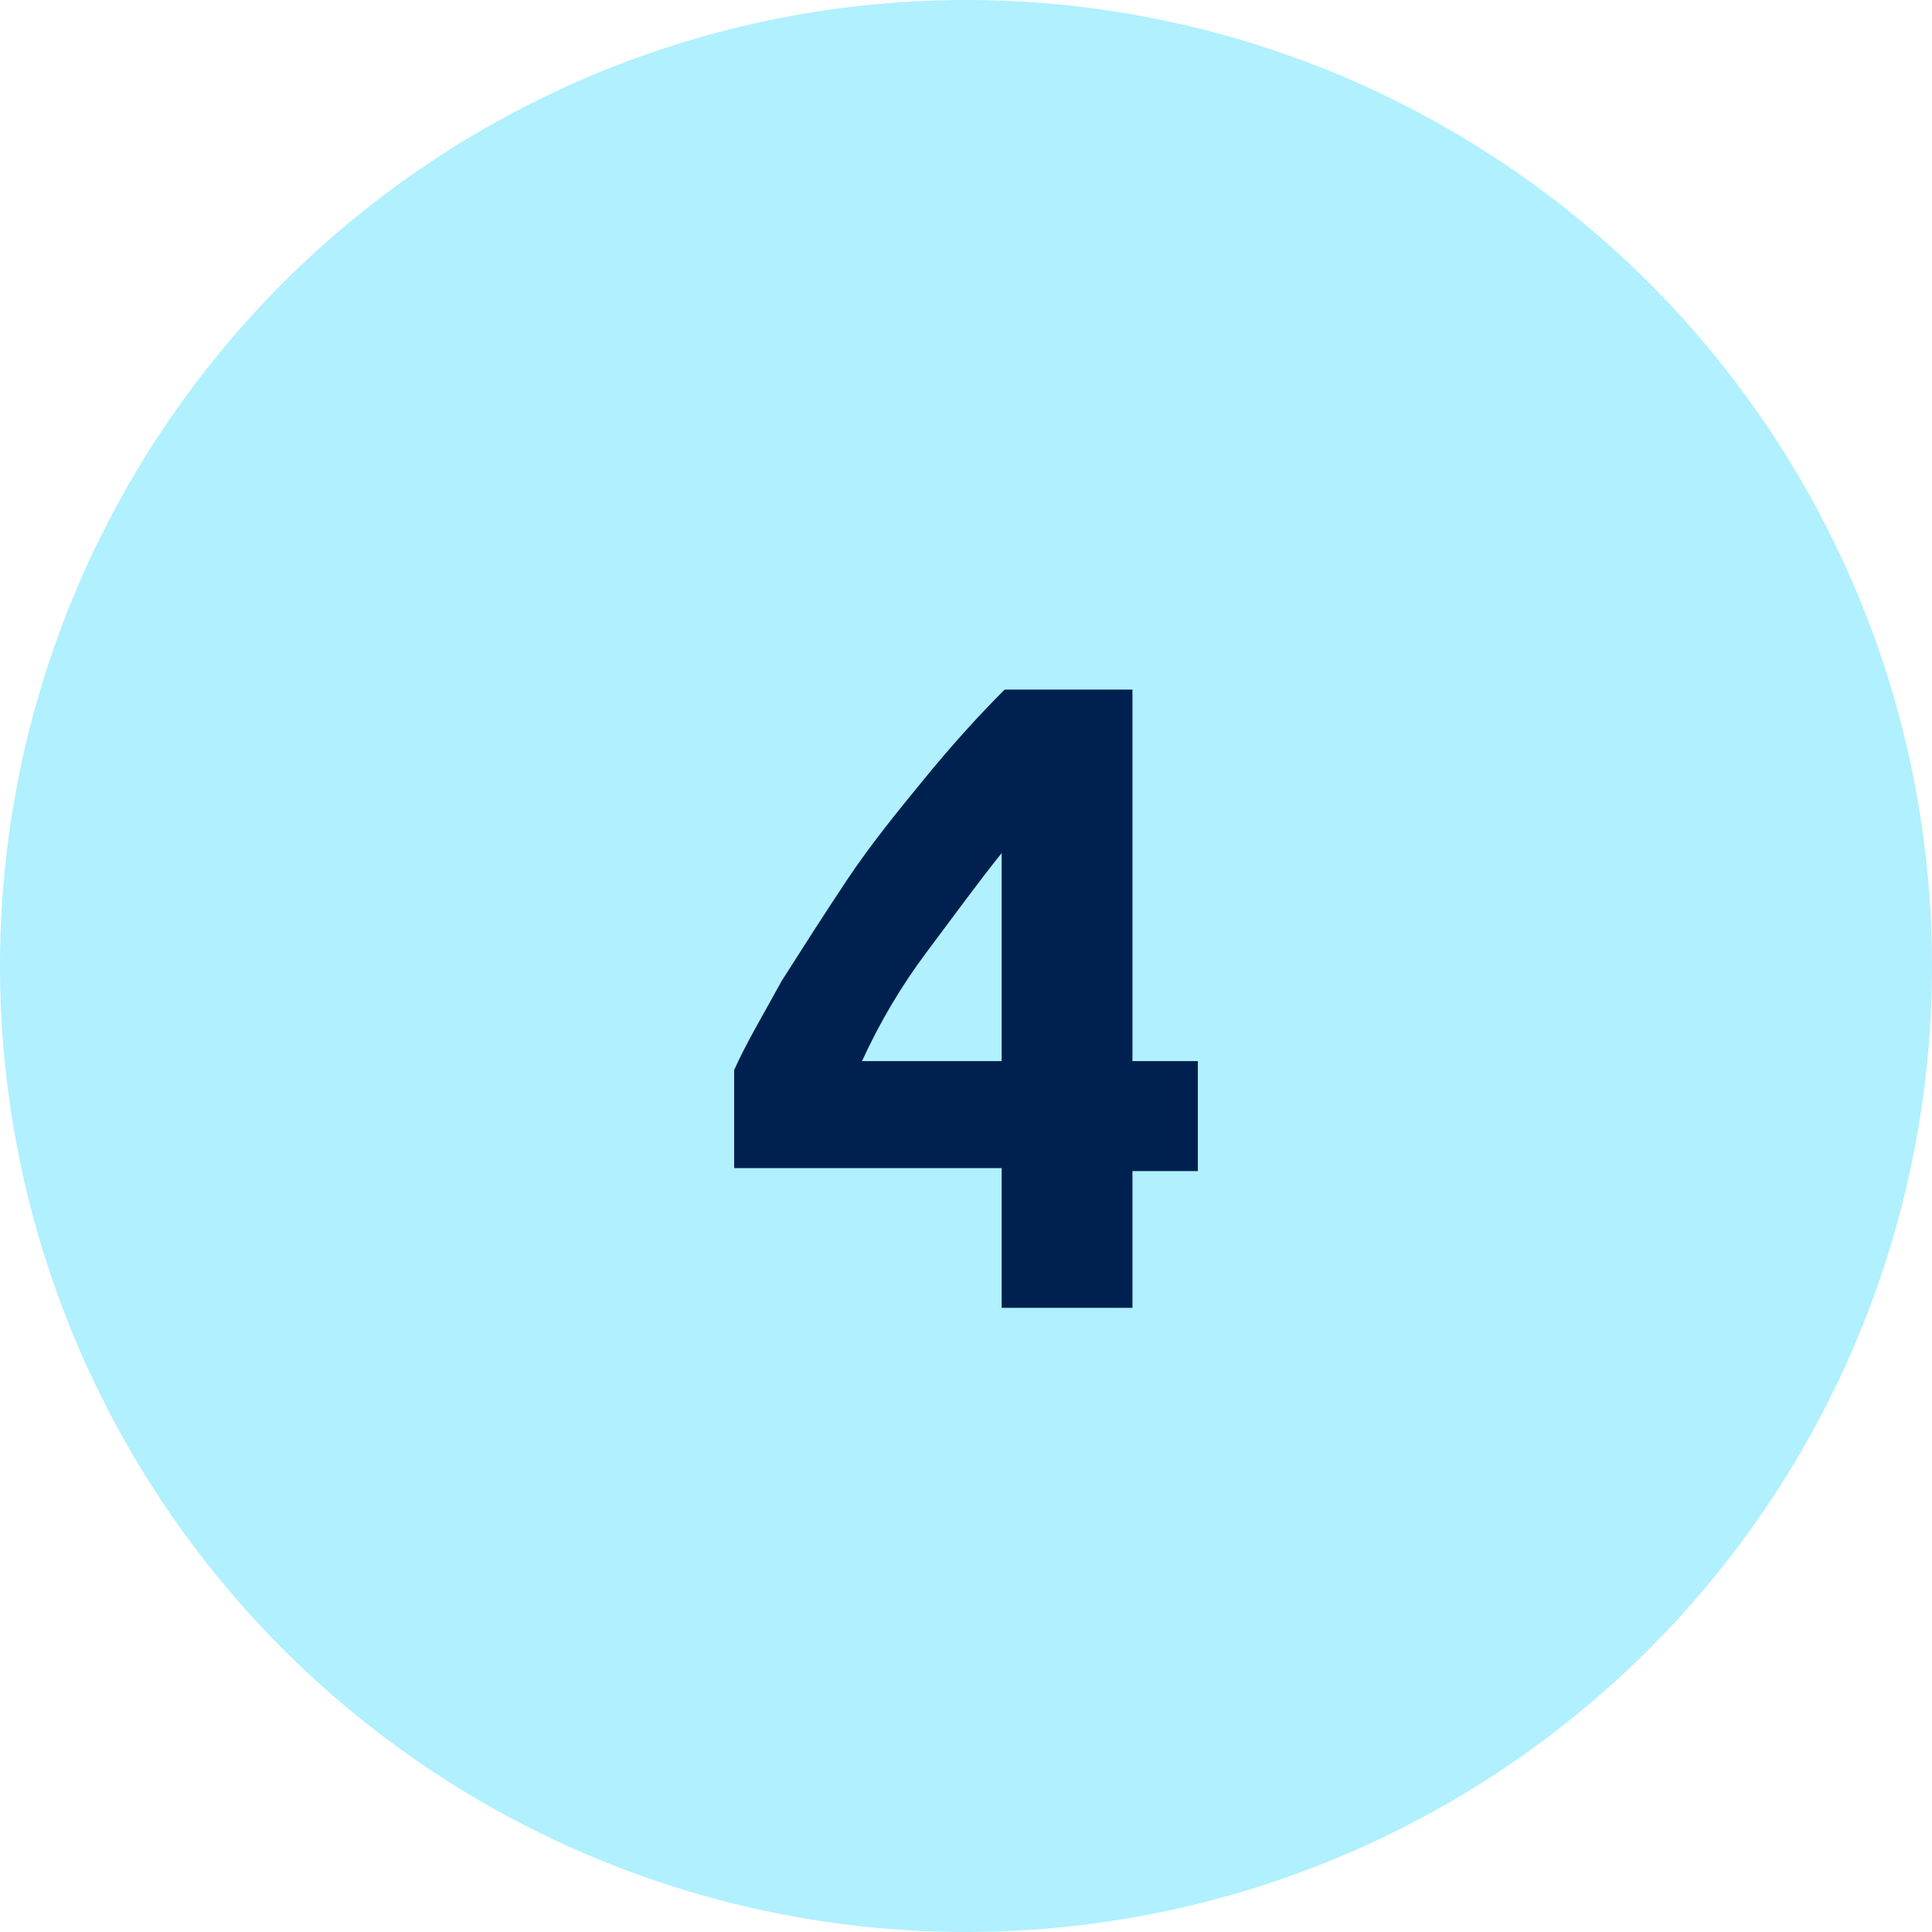
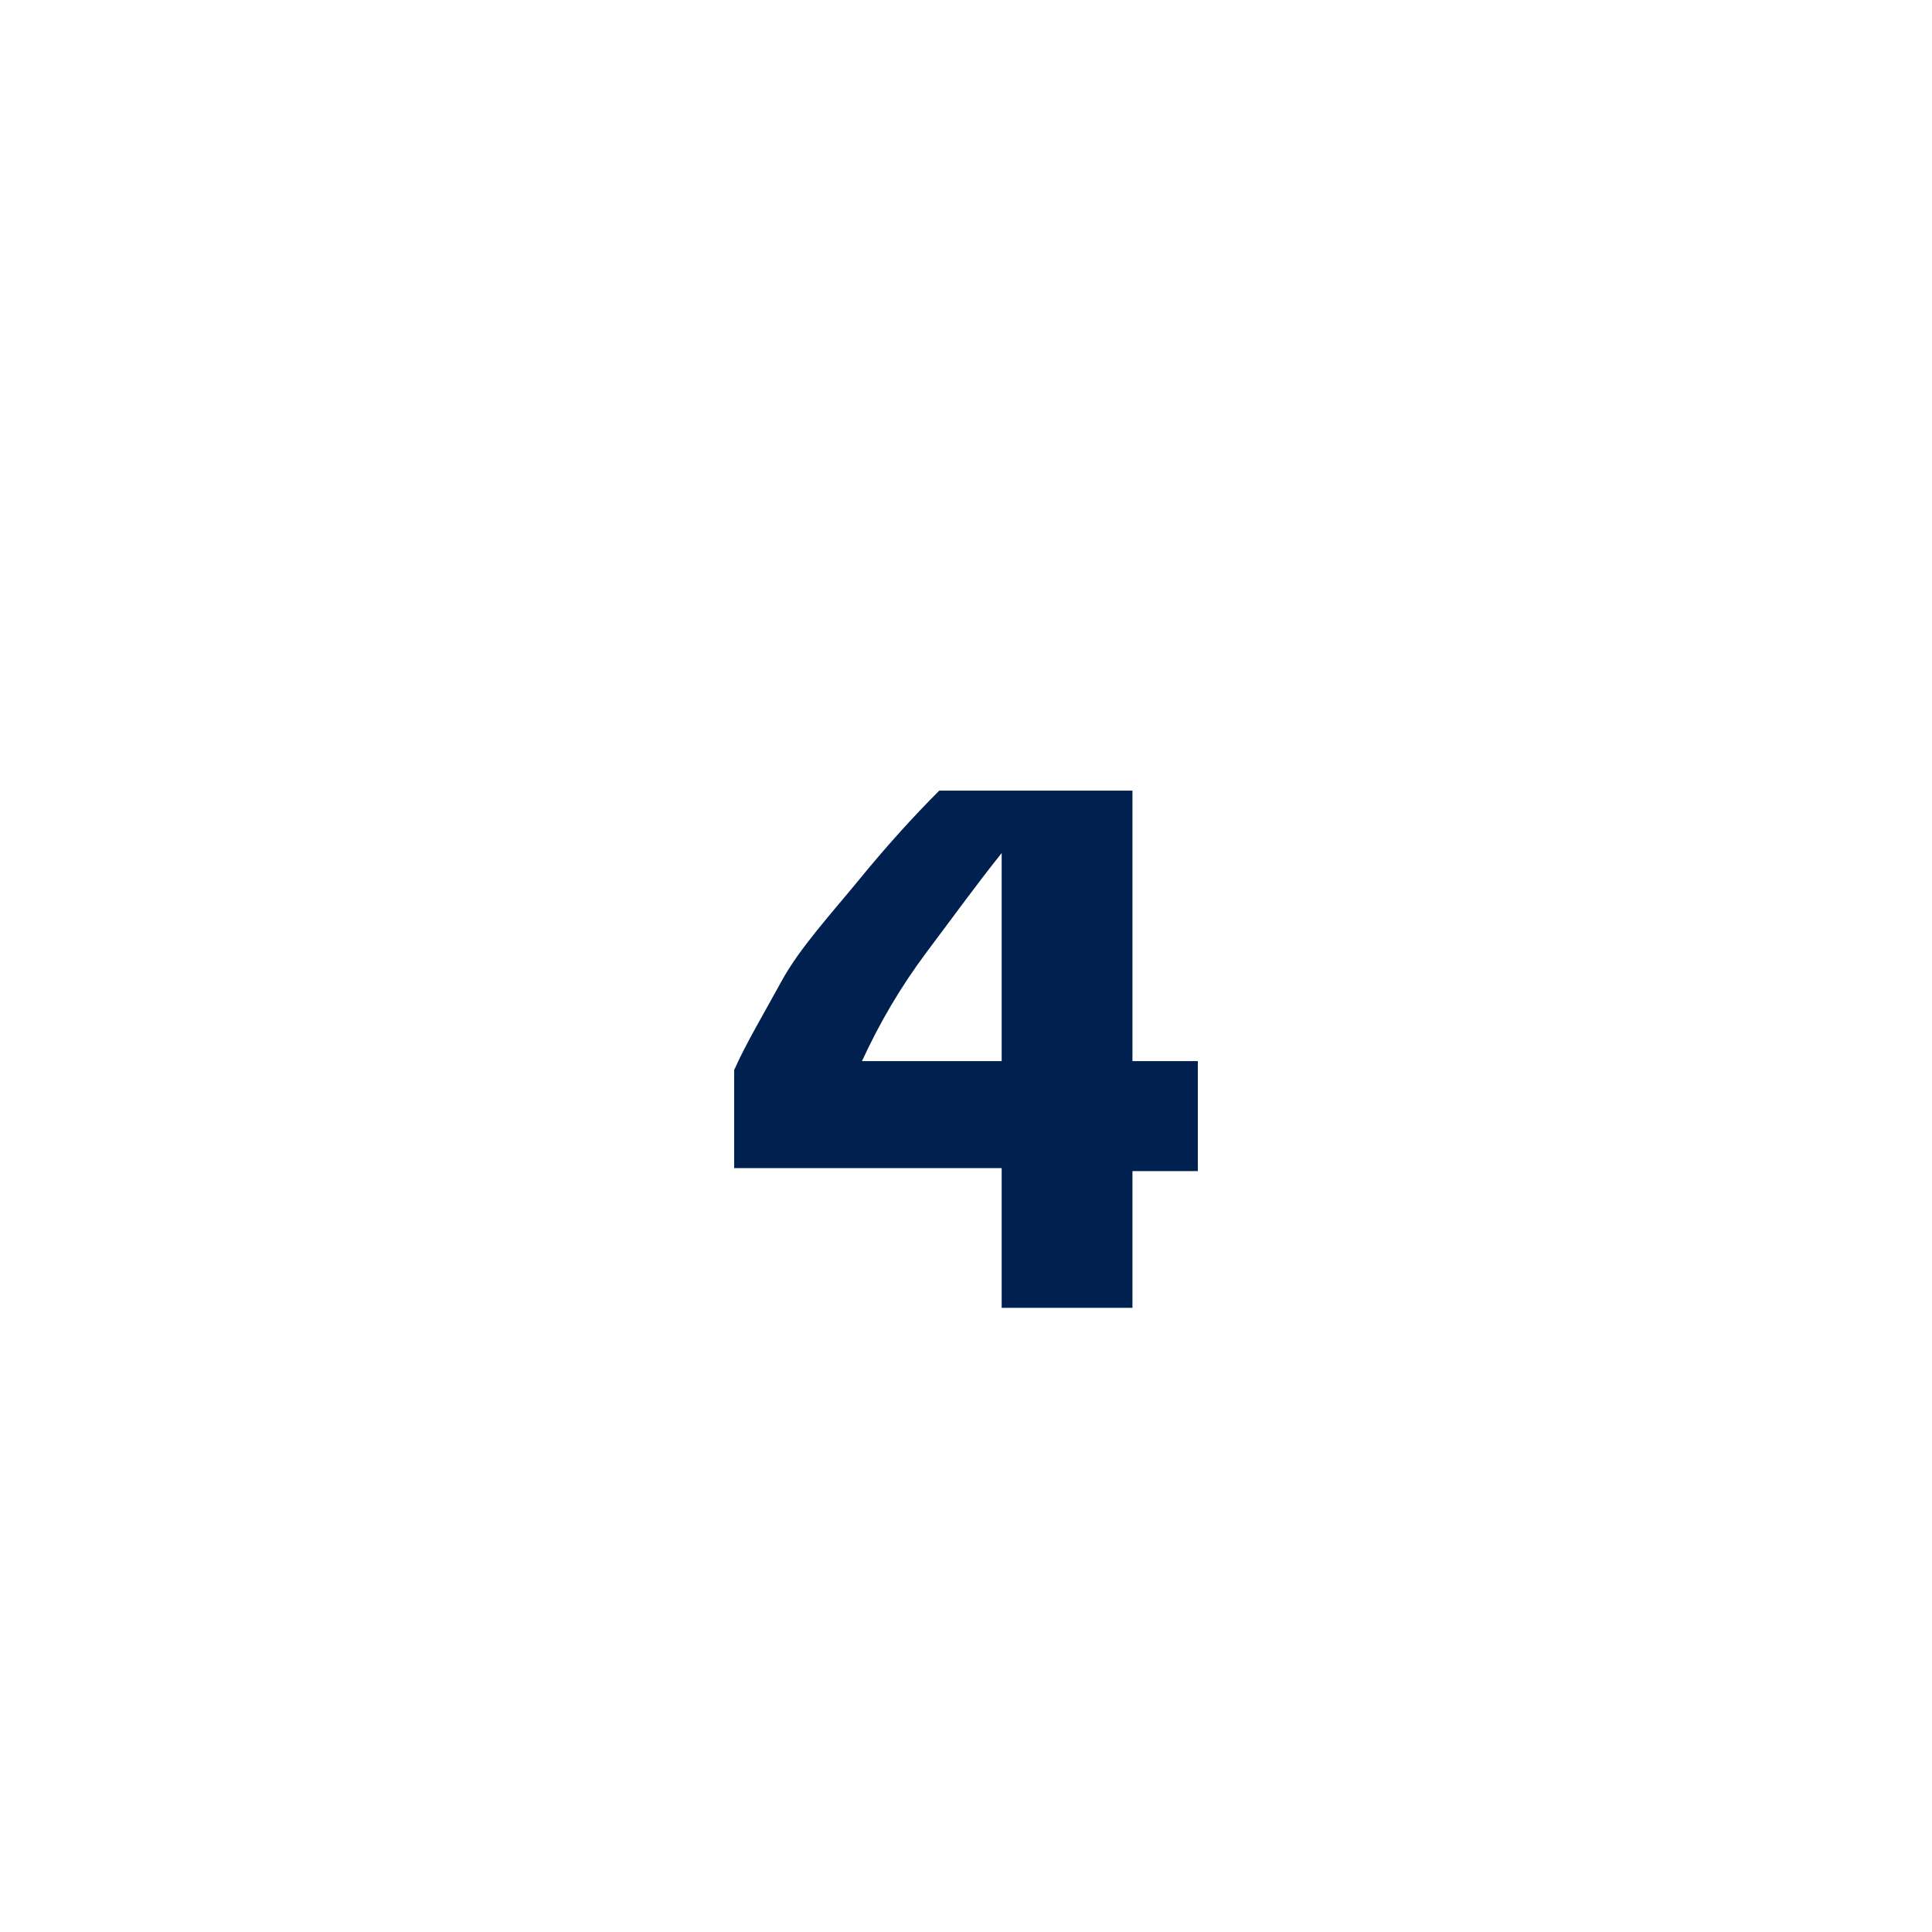
<svg xmlns="http://www.w3.org/2000/svg" version="1.1" id="Layer_1" x="0px" y="0px" viewBox="0 0 65 65" style="enable-background:new 0 0 65 65;" xml:space="preserve">
  <style type="text/css">
	.st0{fill:#B0F0FF;}
	.st1{enable-background:new    ;}
	.st2{fill:#00214F;}
</style>
-   <circle id="Ellipse_14" class="st0" cx="32.5" cy="32.5" r="32.5" />
  <g class="st1">
-     <path class="st2" d="M38.1,23.2v12.5h2.2v3.7h-2.2V44h-4.4v-4.7h-9v-3.3c0.4-0.9,1-1.9,1.6-3c0.7-1.1,1.4-2.2,2.2-3.4   s1.7-2.3,2.6-3.4s1.8-2.1,2.7-3H38.1z M33.7,28.7c-0.8,1-1.6,2.1-2.5,3.3c-0.9,1.2-1.6,2.4-2.2,3.7h4.7V28.7z" />
+     <path class="st2" d="M38.1,23.2v12.5h2.2v3.7h-2.2V44h-4.4v-4.7h-9v-3.3c0.4-0.9,1-1.9,1.6-3s1.7-2.3,2.6-3.4s1.8-2.1,2.7-3H38.1z M33.7,28.7c-0.8,1-1.6,2.1-2.5,3.3c-0.9,1.2-1.6,2.4-2.2,3.7h4.7V28.7z" />
  </g>
</svg>